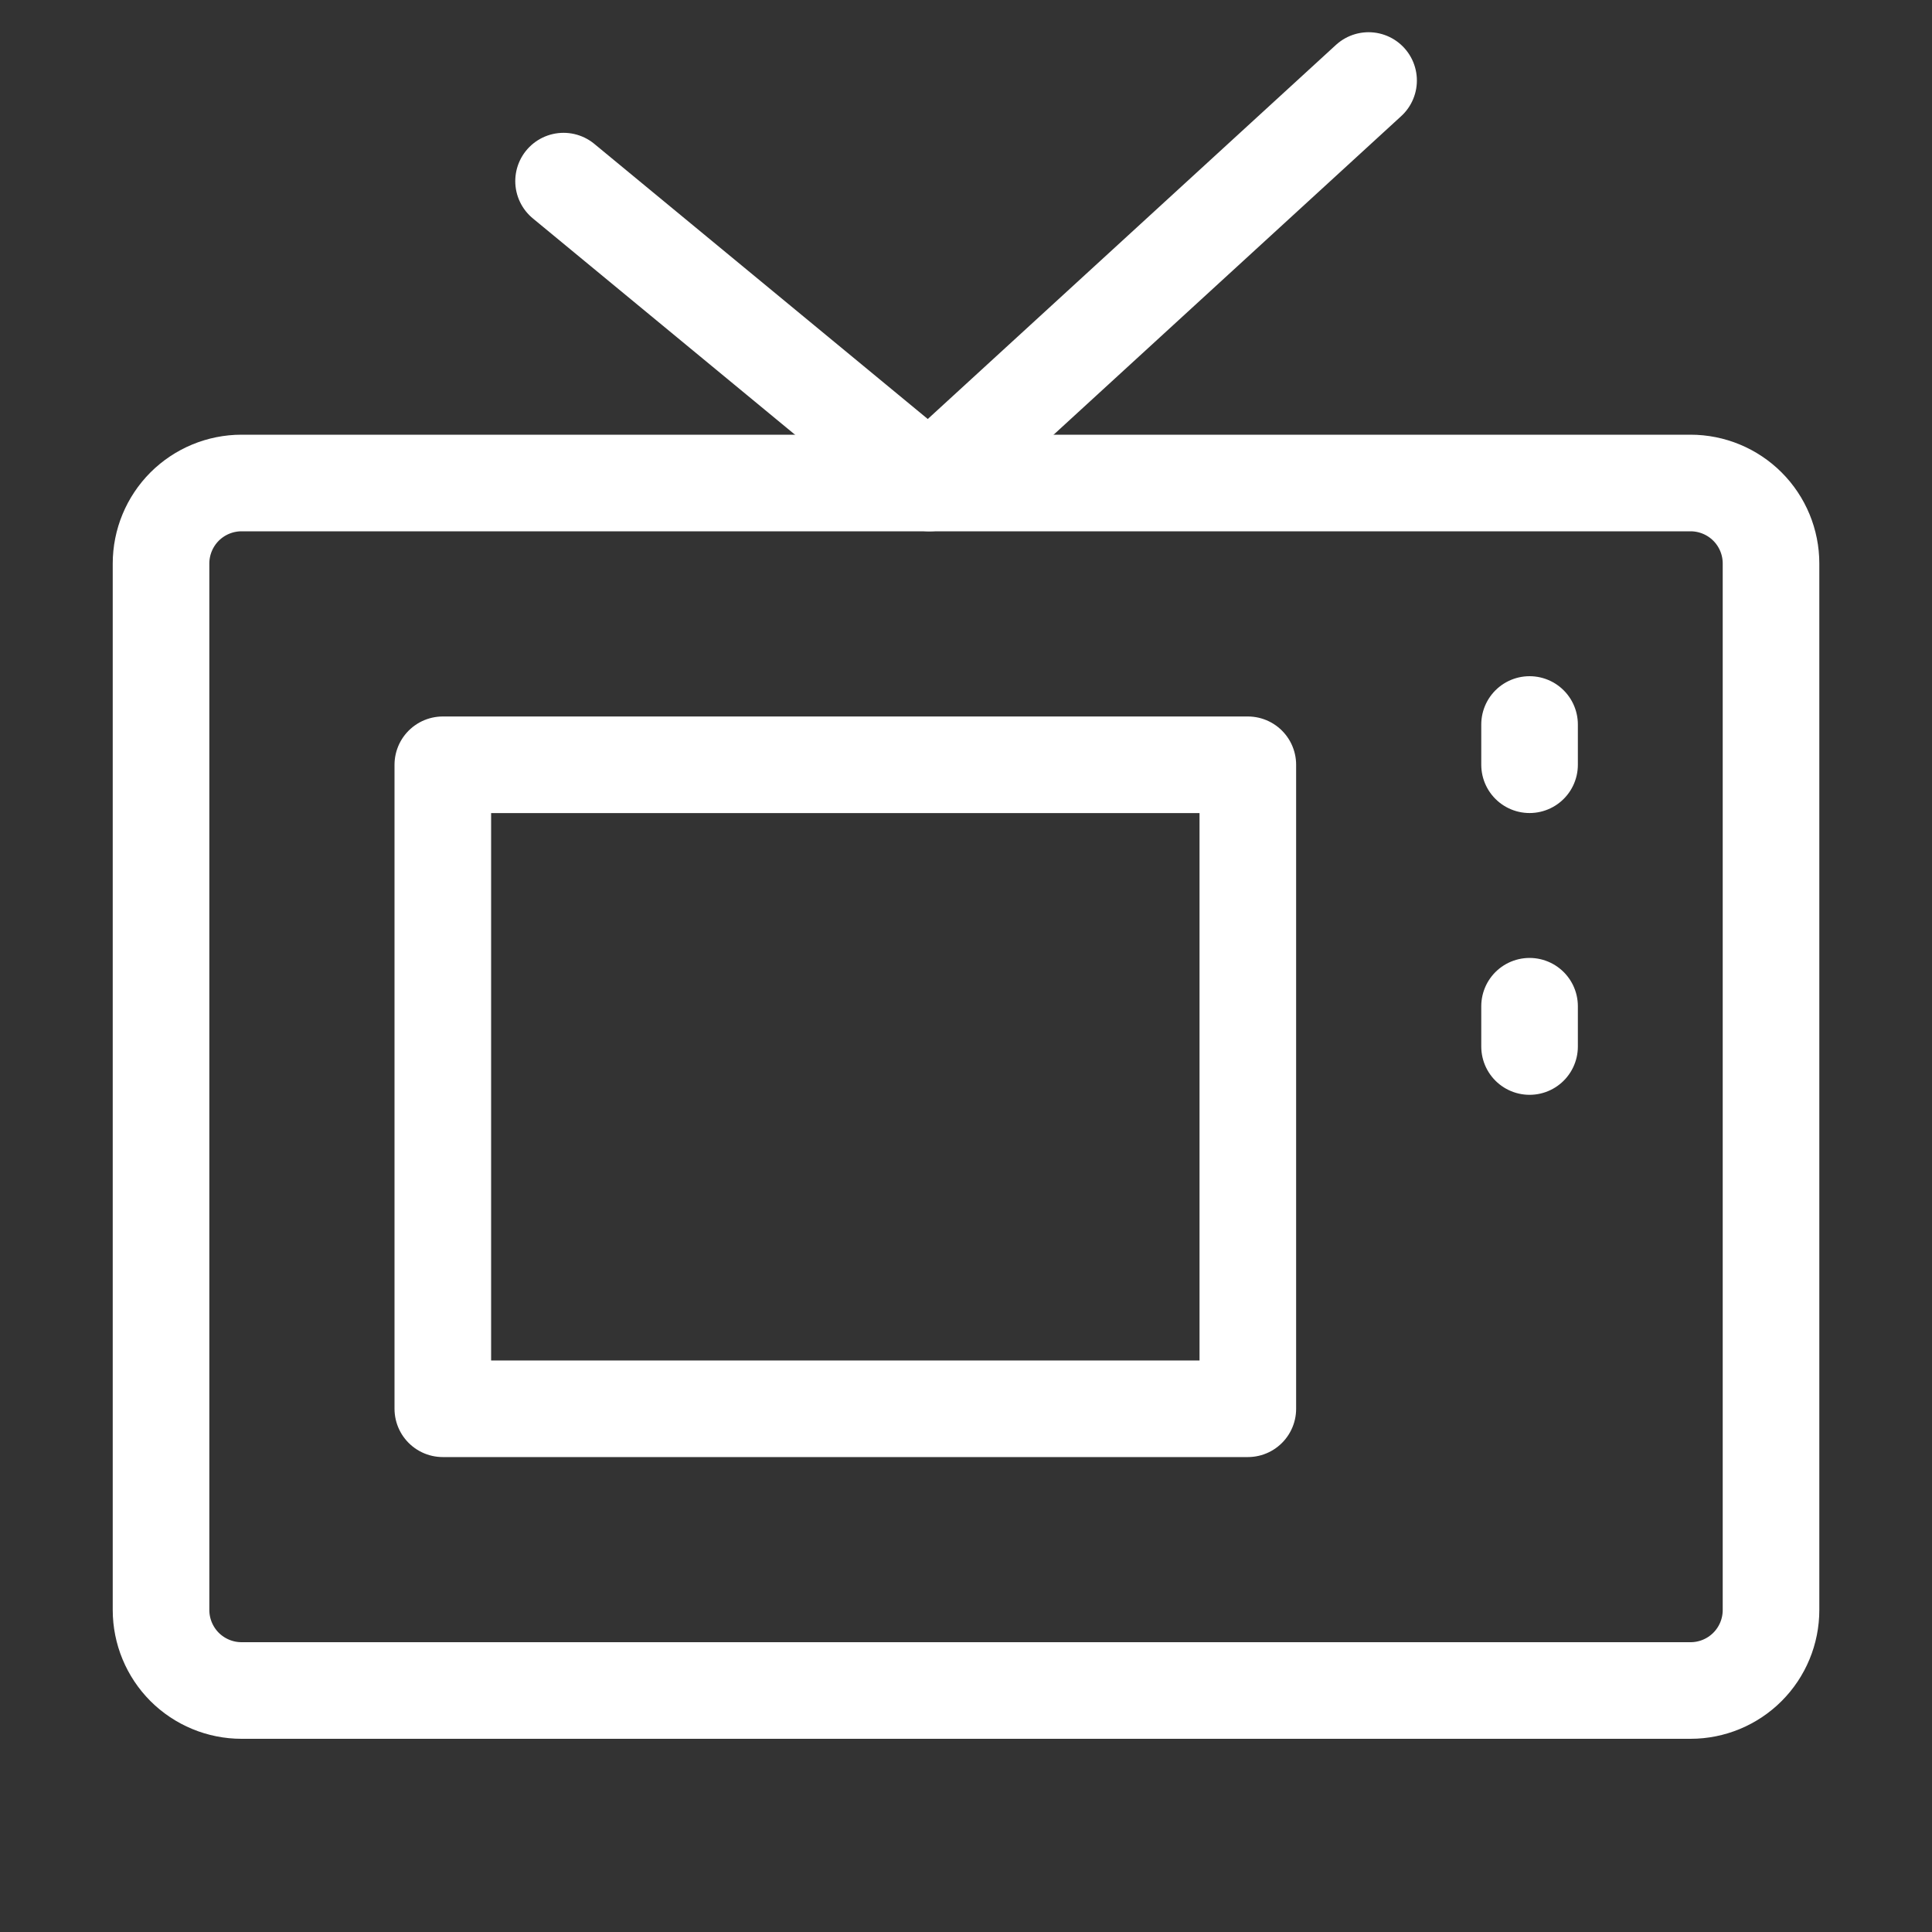
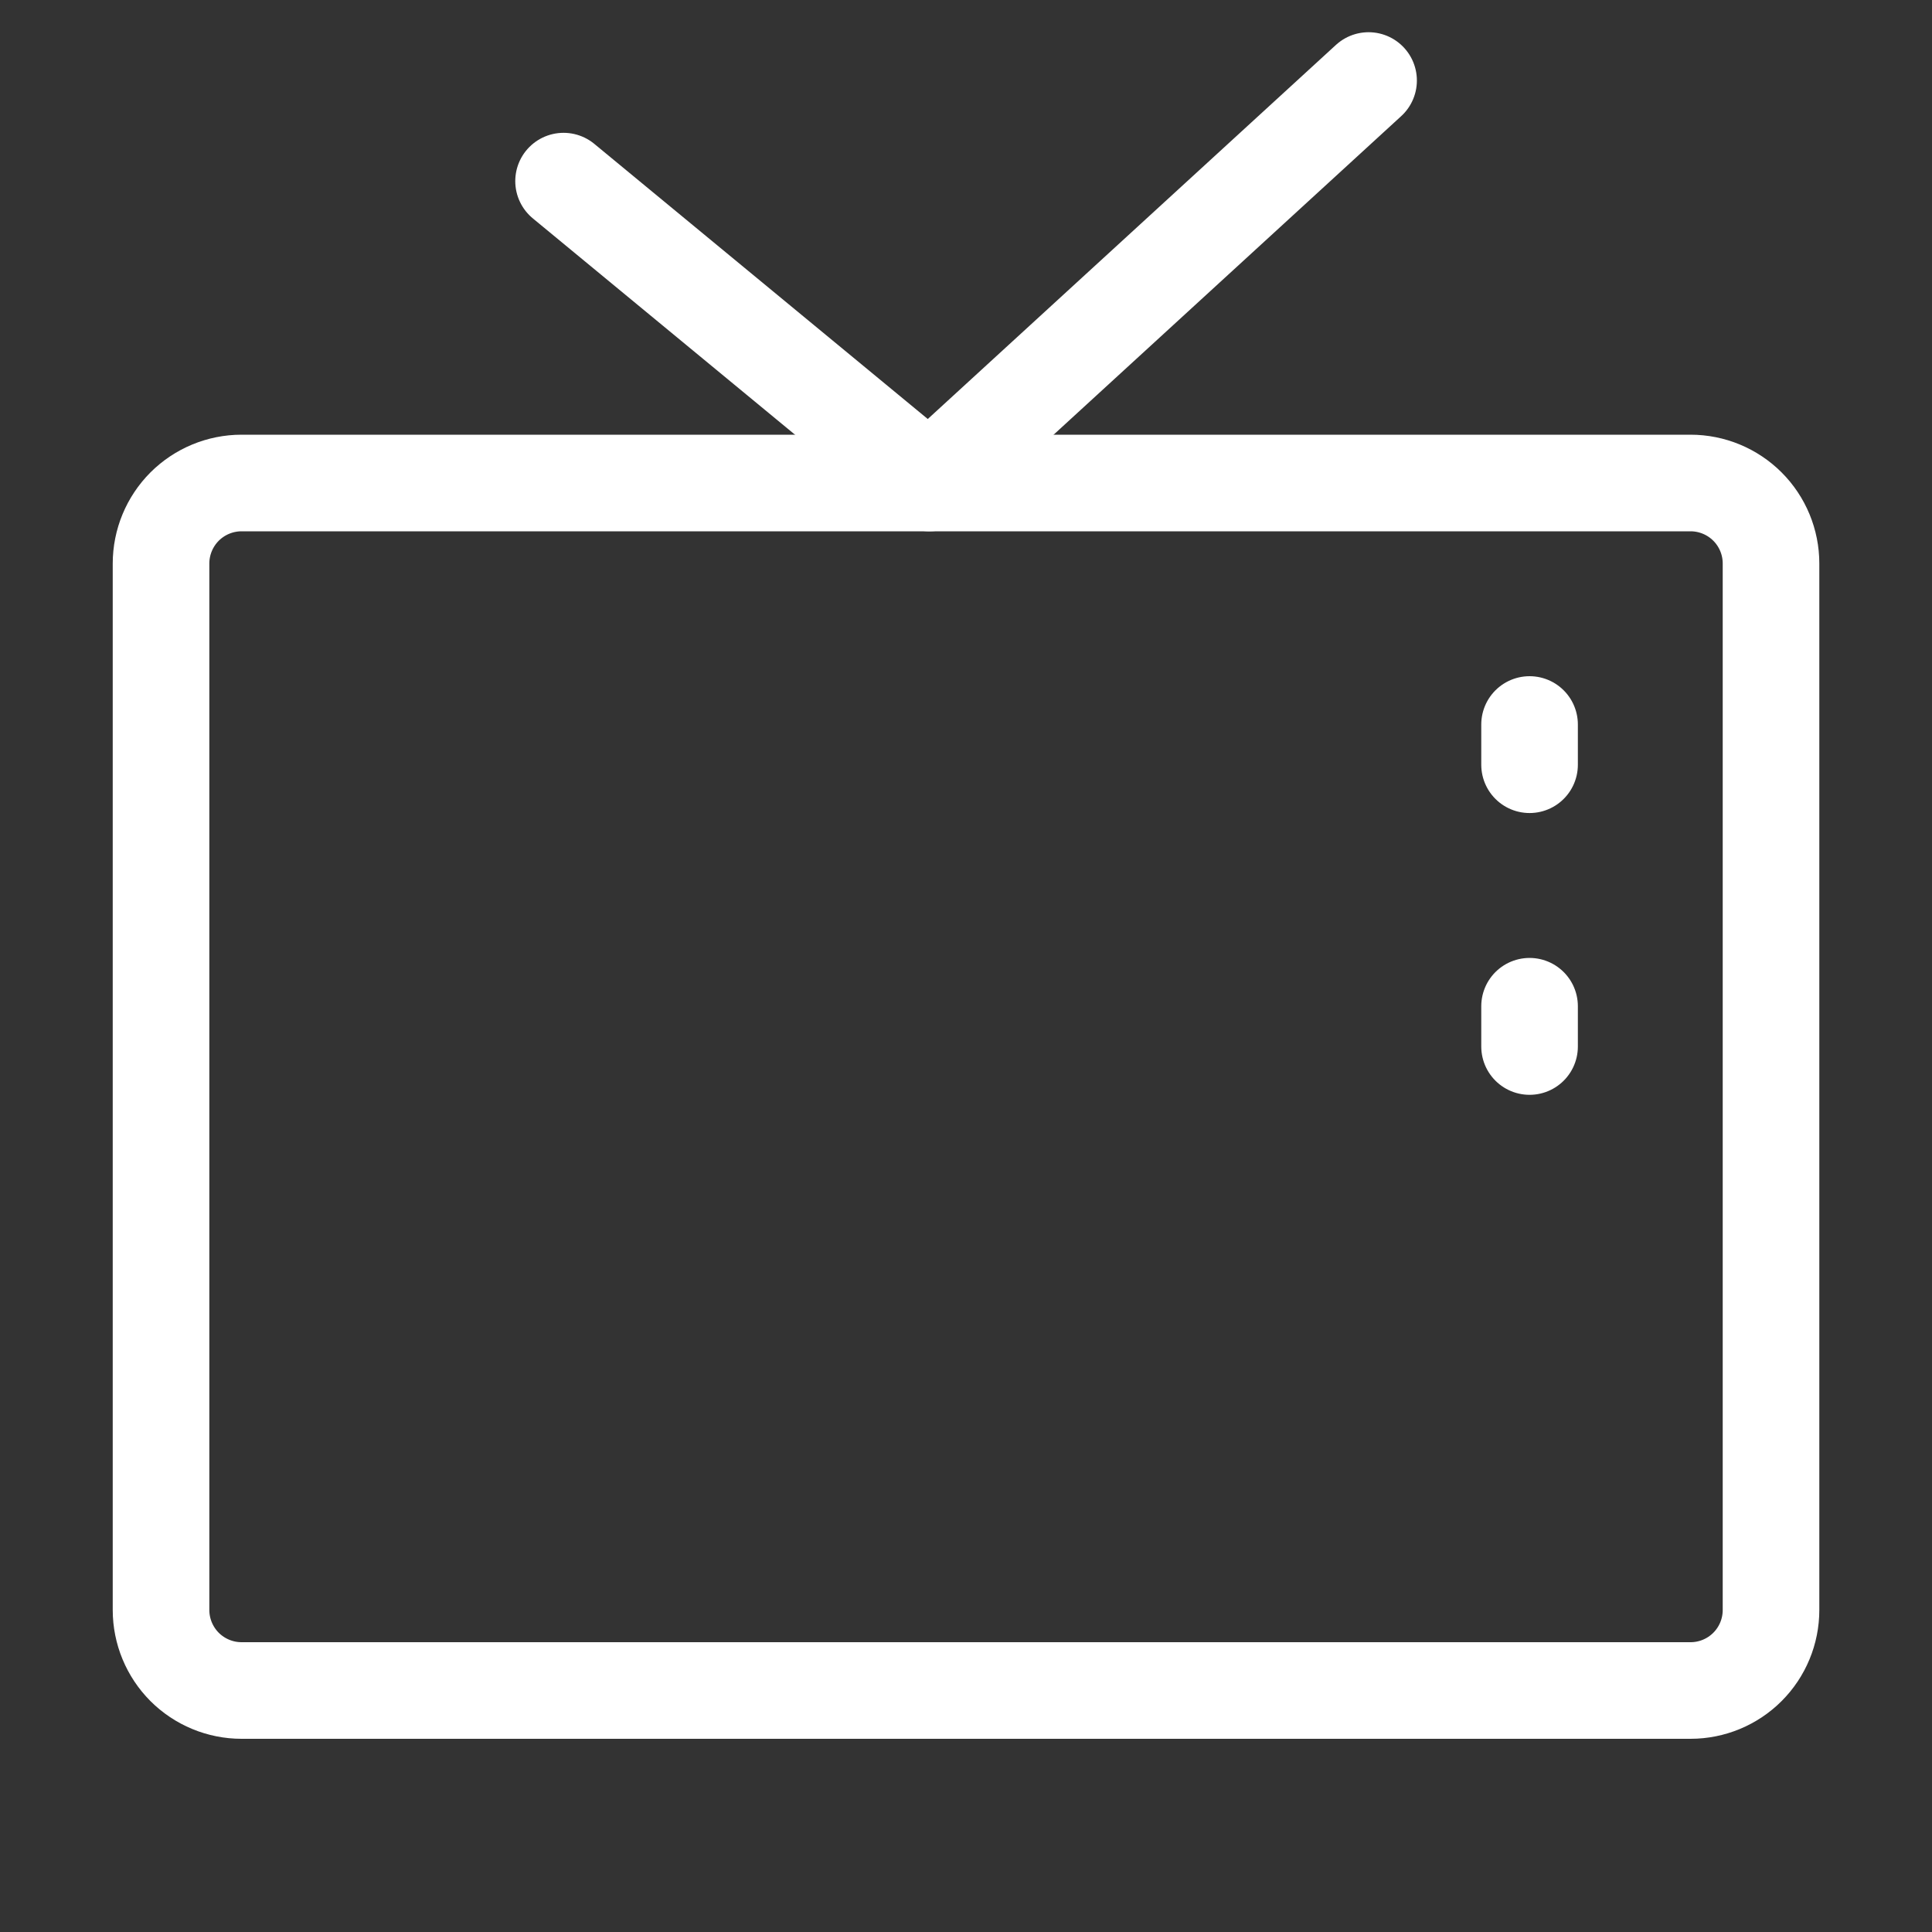
<svg xmlns="http://www.w3.org/2000/svg" width="40" height="40" viewBox="0 0 40 40" fill="none">
  <rect x="0" y="0" width="40" height="40" fill="#333333" stroke="none" />
  <g id="icon-park-outline:tv-one">
    <g id="Group">
      <path id="Vector" d="M35.001 10H5.001C4.559 10 4.135 10.176 3.822 10.488C3.51 10.801 3.334 11.225 3.334 11.667V33.333C3.334 33.775 3.51 34.199 3.822 34.512C4.135 34.824 4.559 35 5.001 35H35.001C35.443 35 35.867 34.824 36.179 34.512C36.492 34.199 36.667 33.775 36.667 33.333V11.667C36.667 11.225 36.492 10.801 36.179 10.488C35.867 10.176 35.443 10 35.001 10Z" stroke="white" stroke-width="2" stroke-linejoin="round" />
-       <path id="Vector_2" d="M25.835 15.834H9.168V29.167H25.835V15.834Z" stroke="white" stroke-width="2" stroke-linejoin="round" />
      <path id="Vector_3" d="M11.668 3.75L19.243 10L28.335 1.667M31.668 15V15.833M31.668 20.833V21.667" stroke="white" stroke-width="2" stroke-linecap="round" stroke-linejoin="round" />
    </g>
  </g>
</svg>